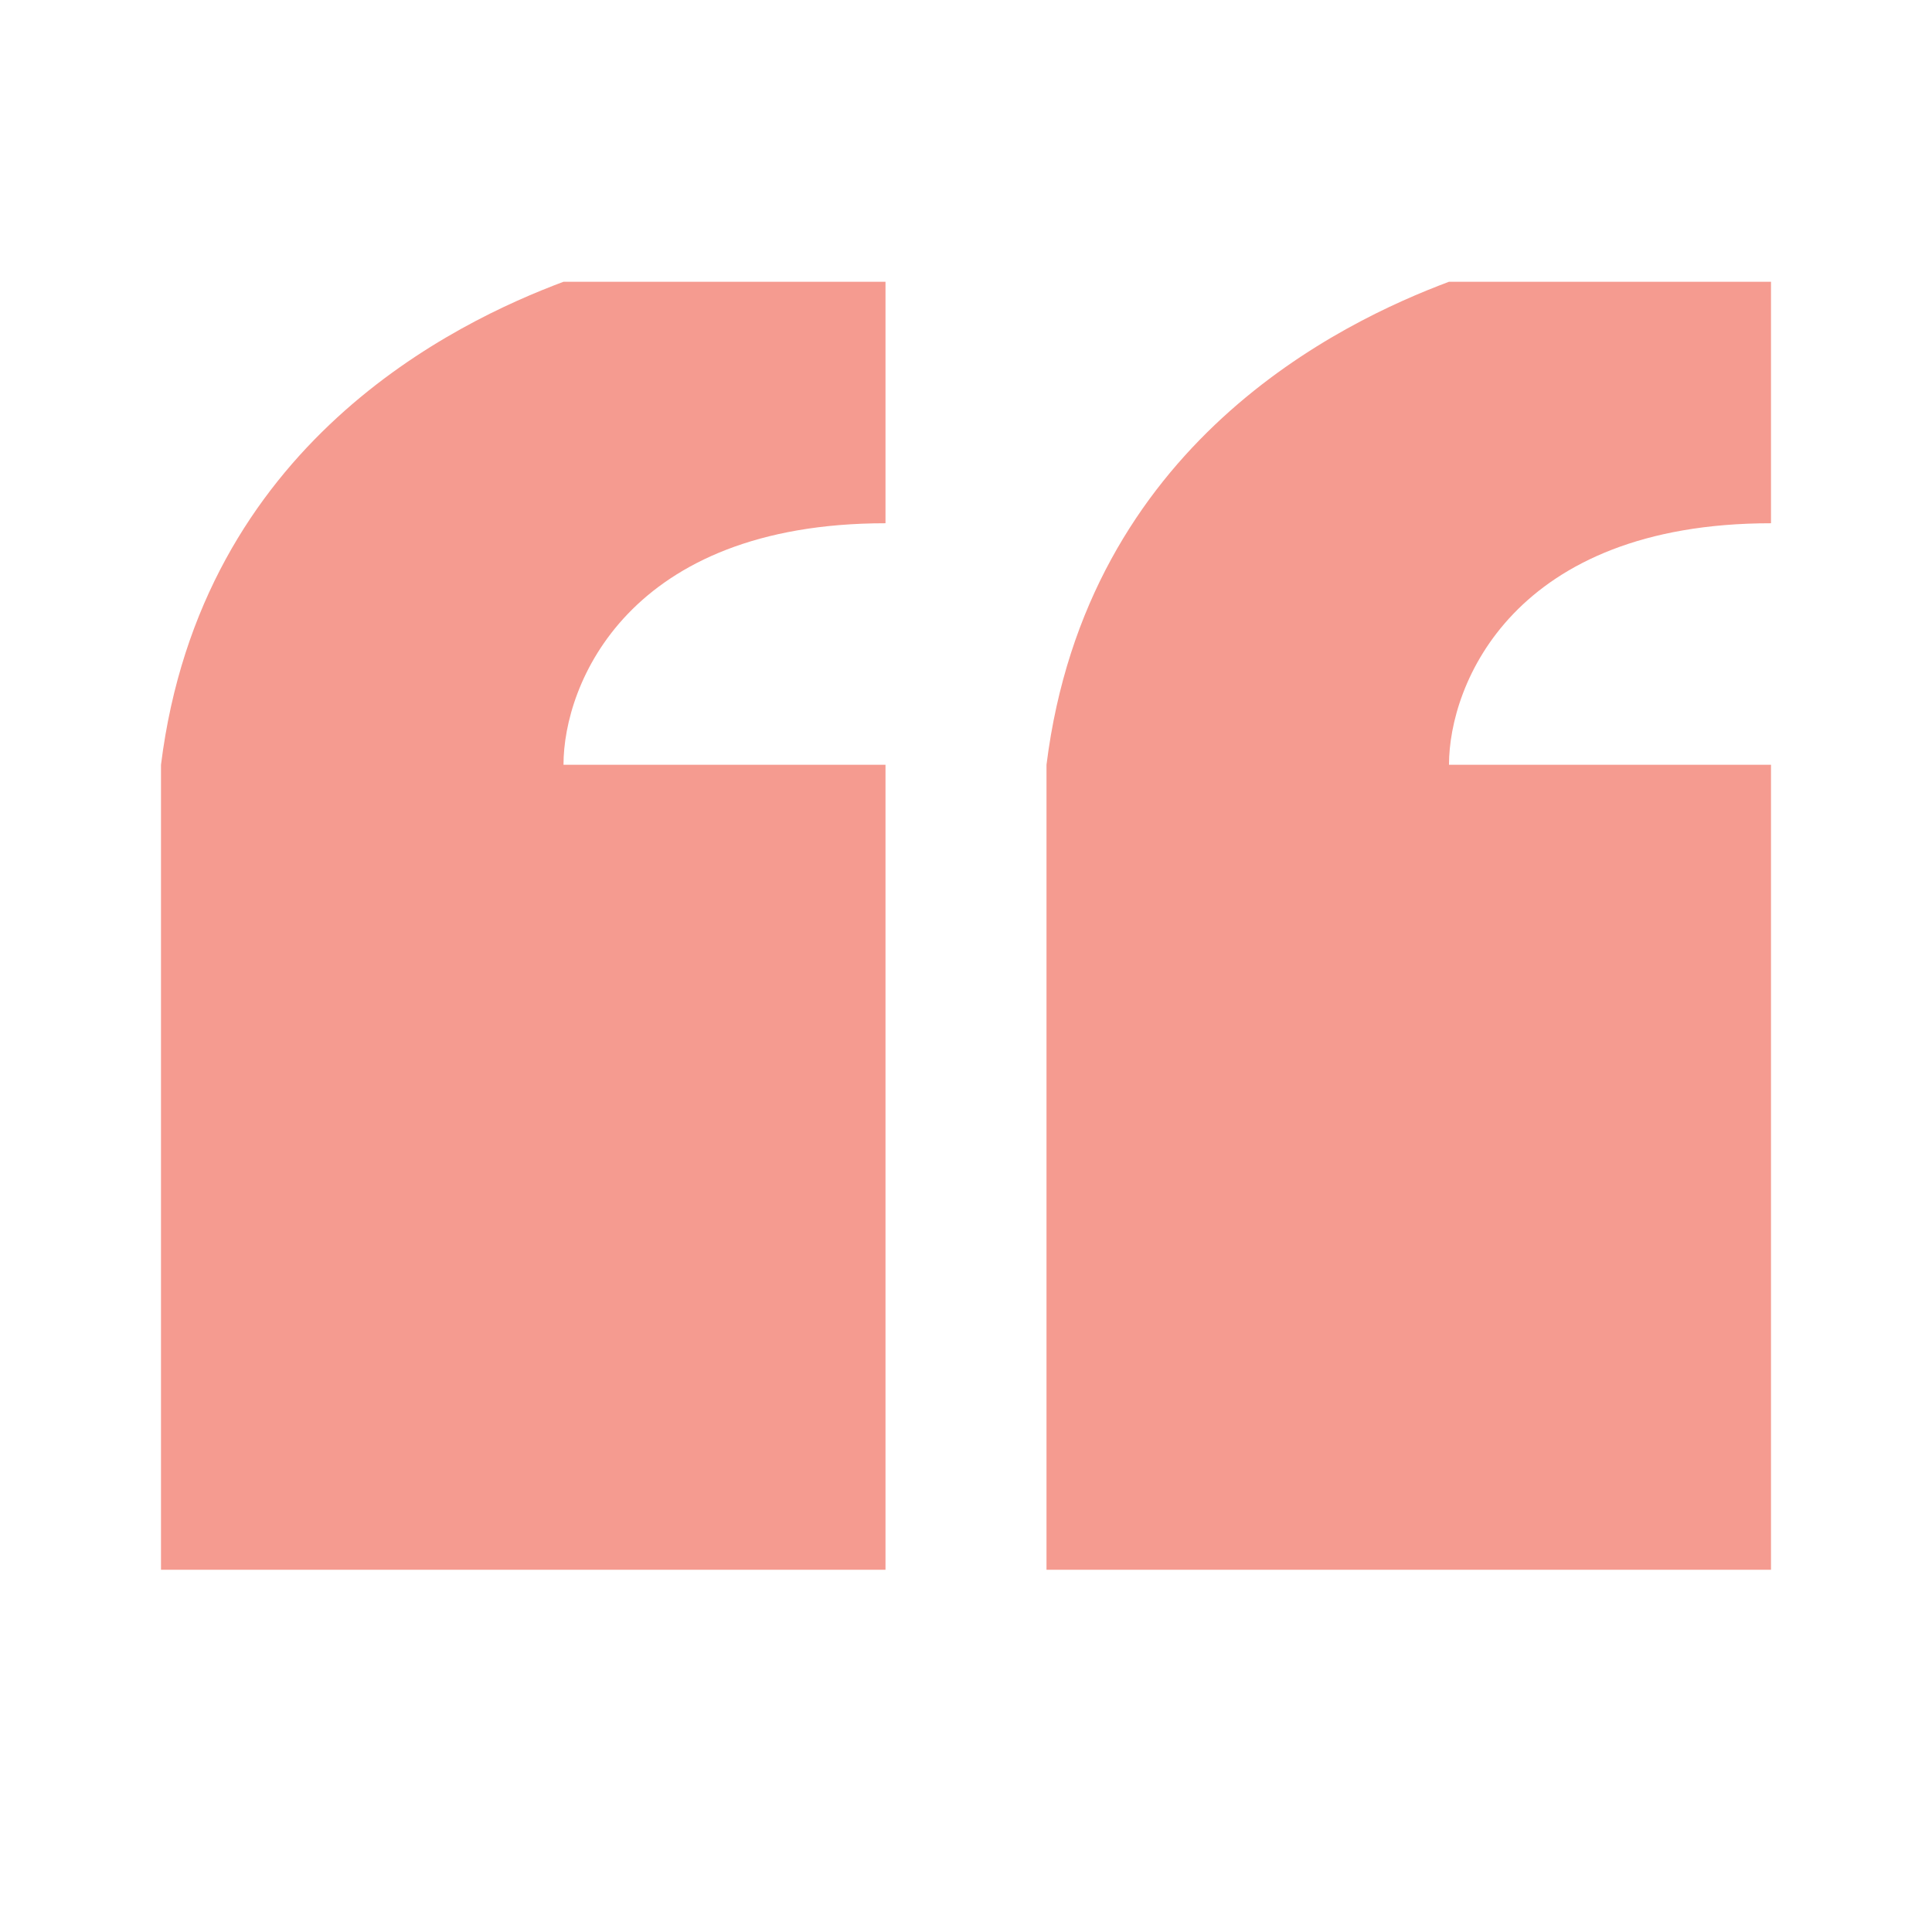
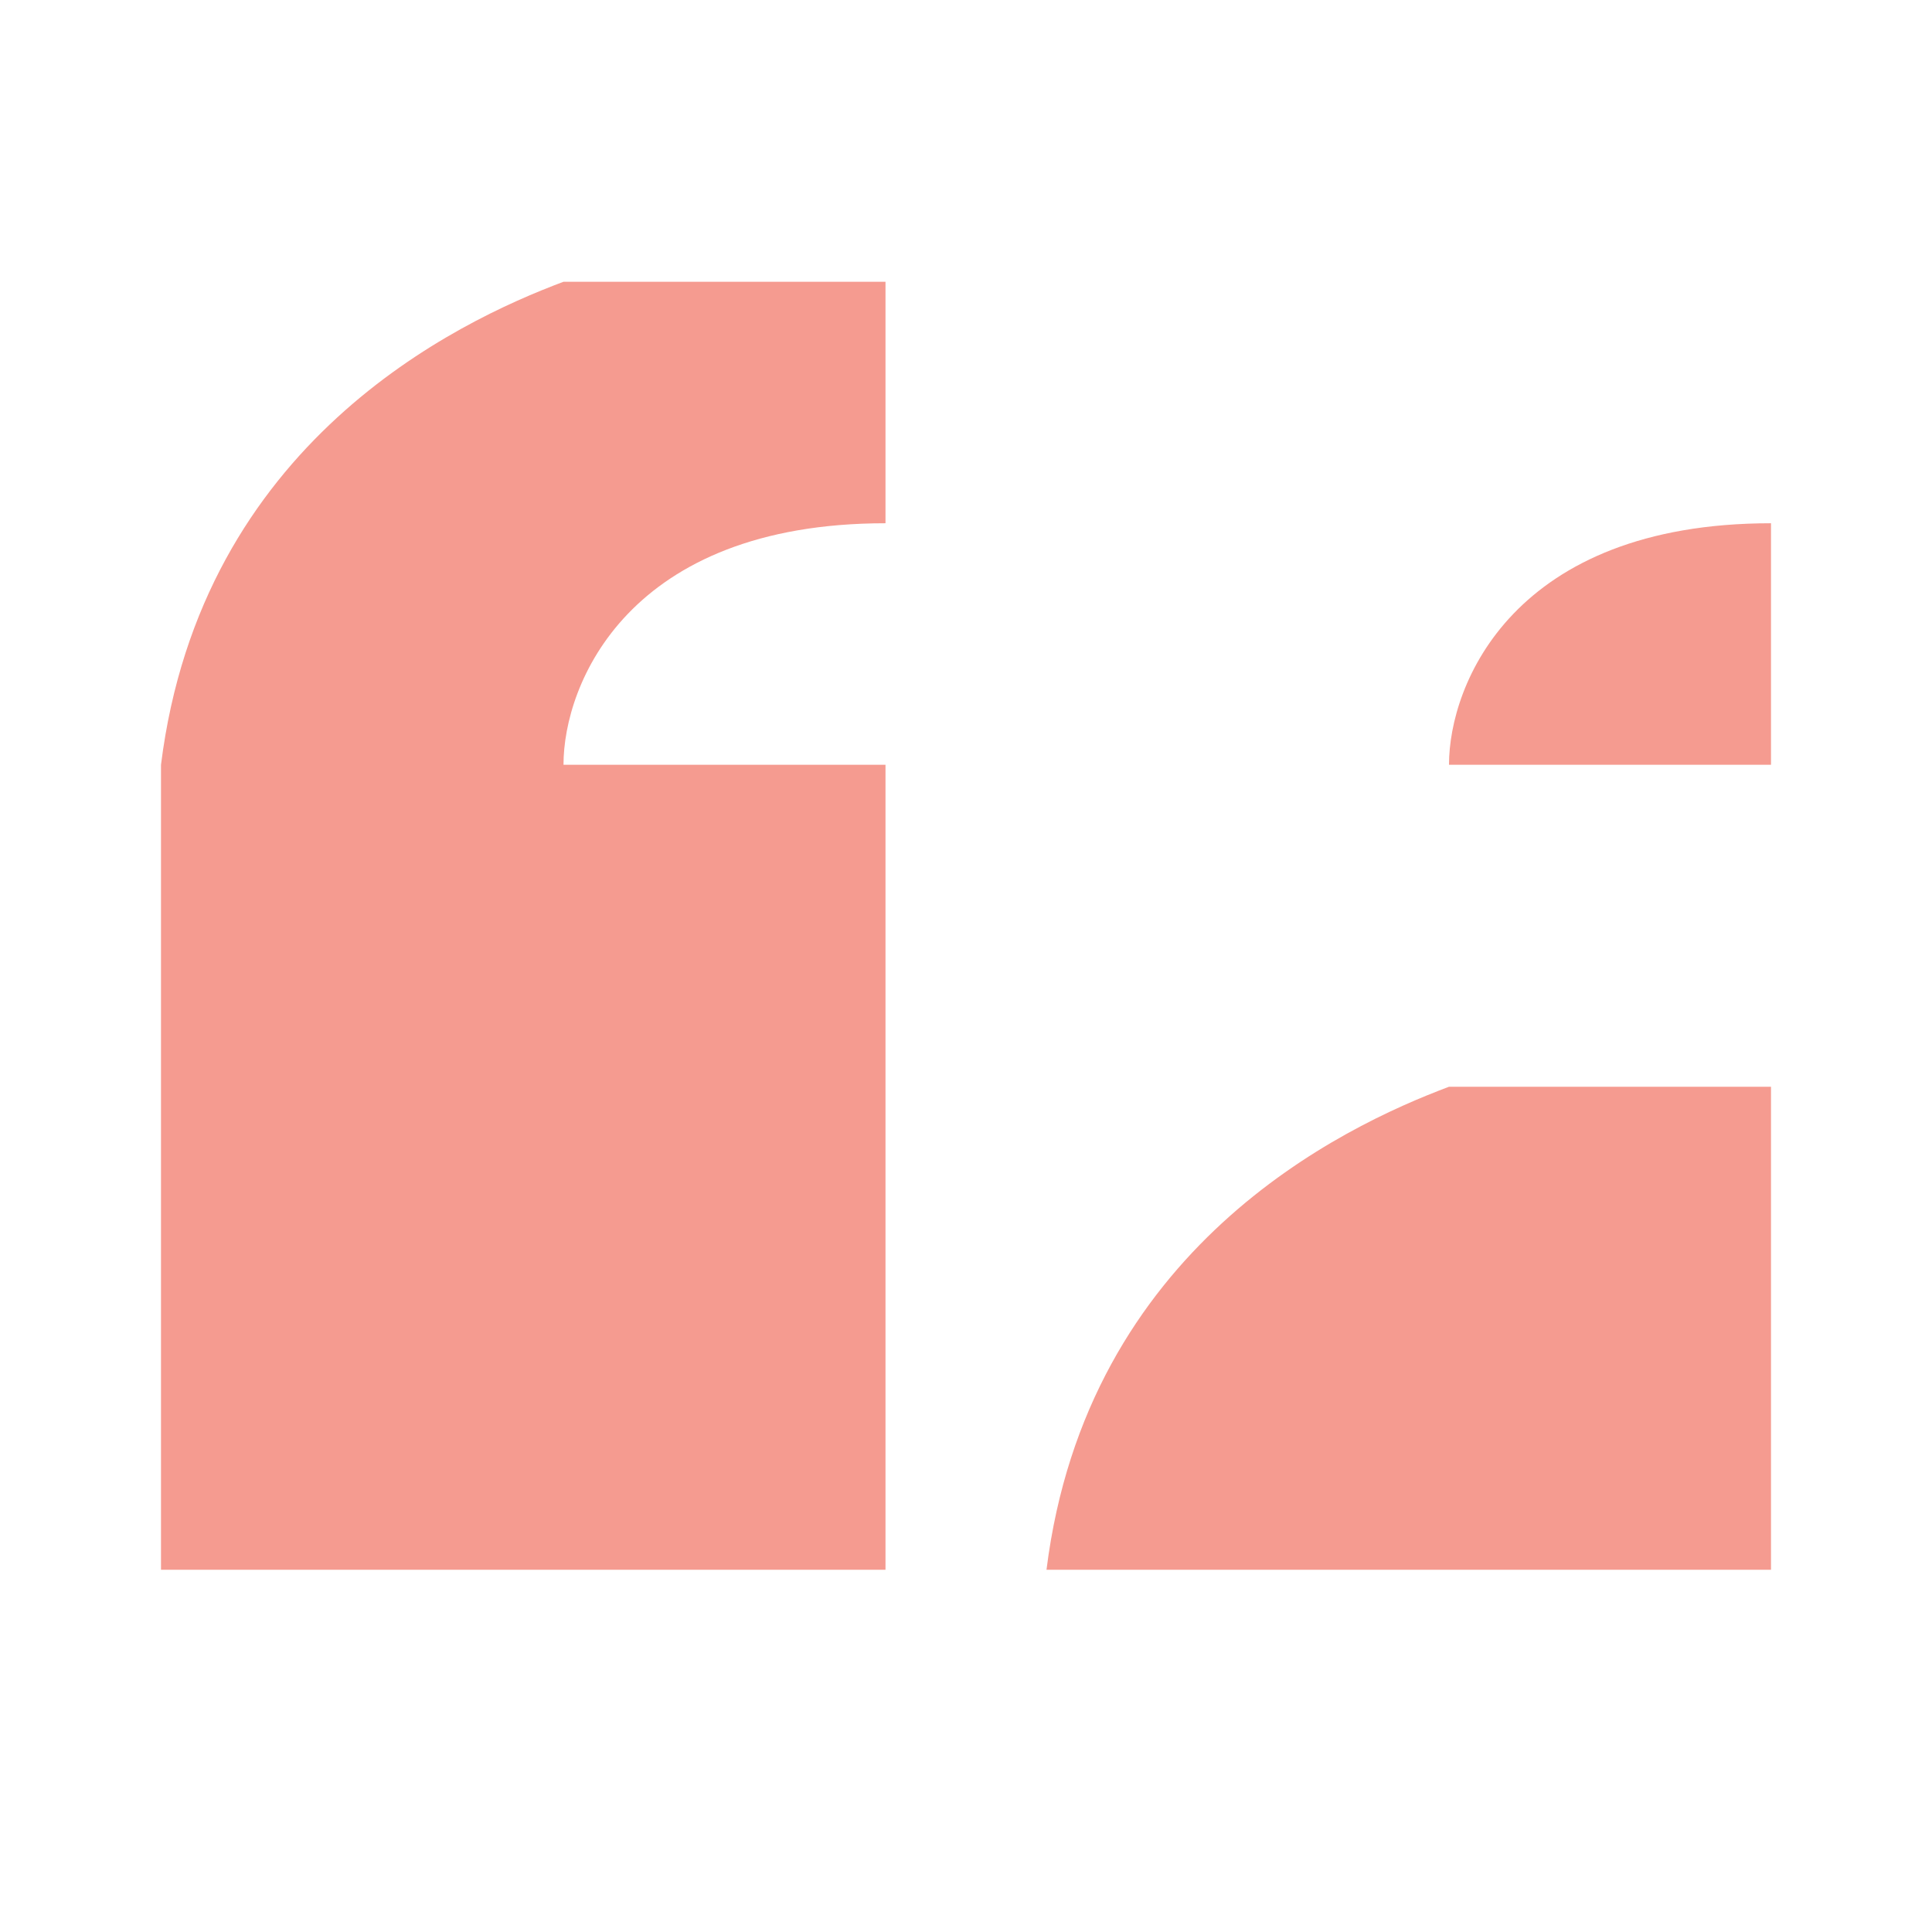
<svg xmlns="http://www.w3.org/2000/svg" width="24" height="24" fill="none">
-   <path fill="#F59B90" d="M11 6.5c-3.2 0-4 2-4 3h4v10H2v-10c.5-4 3.667-5.5 5-6h4v3Zm11 0c-3.2 0-4 2-4 3h4v10h-9v-10c.5-4 3.667-5.5 5-6h4v3Z" />
+   <path fill="#F59B90" d="M11 6.5c-3.2 0-4 2-4 3h4v10H2v-10c.5-4 3.667-5.5 5-6h4v3Zm11 0c-3.2 0-4 2-4 3h4v10h-9c.5-4 3.667-5.5 5-6h4v3Z" />
</svg>